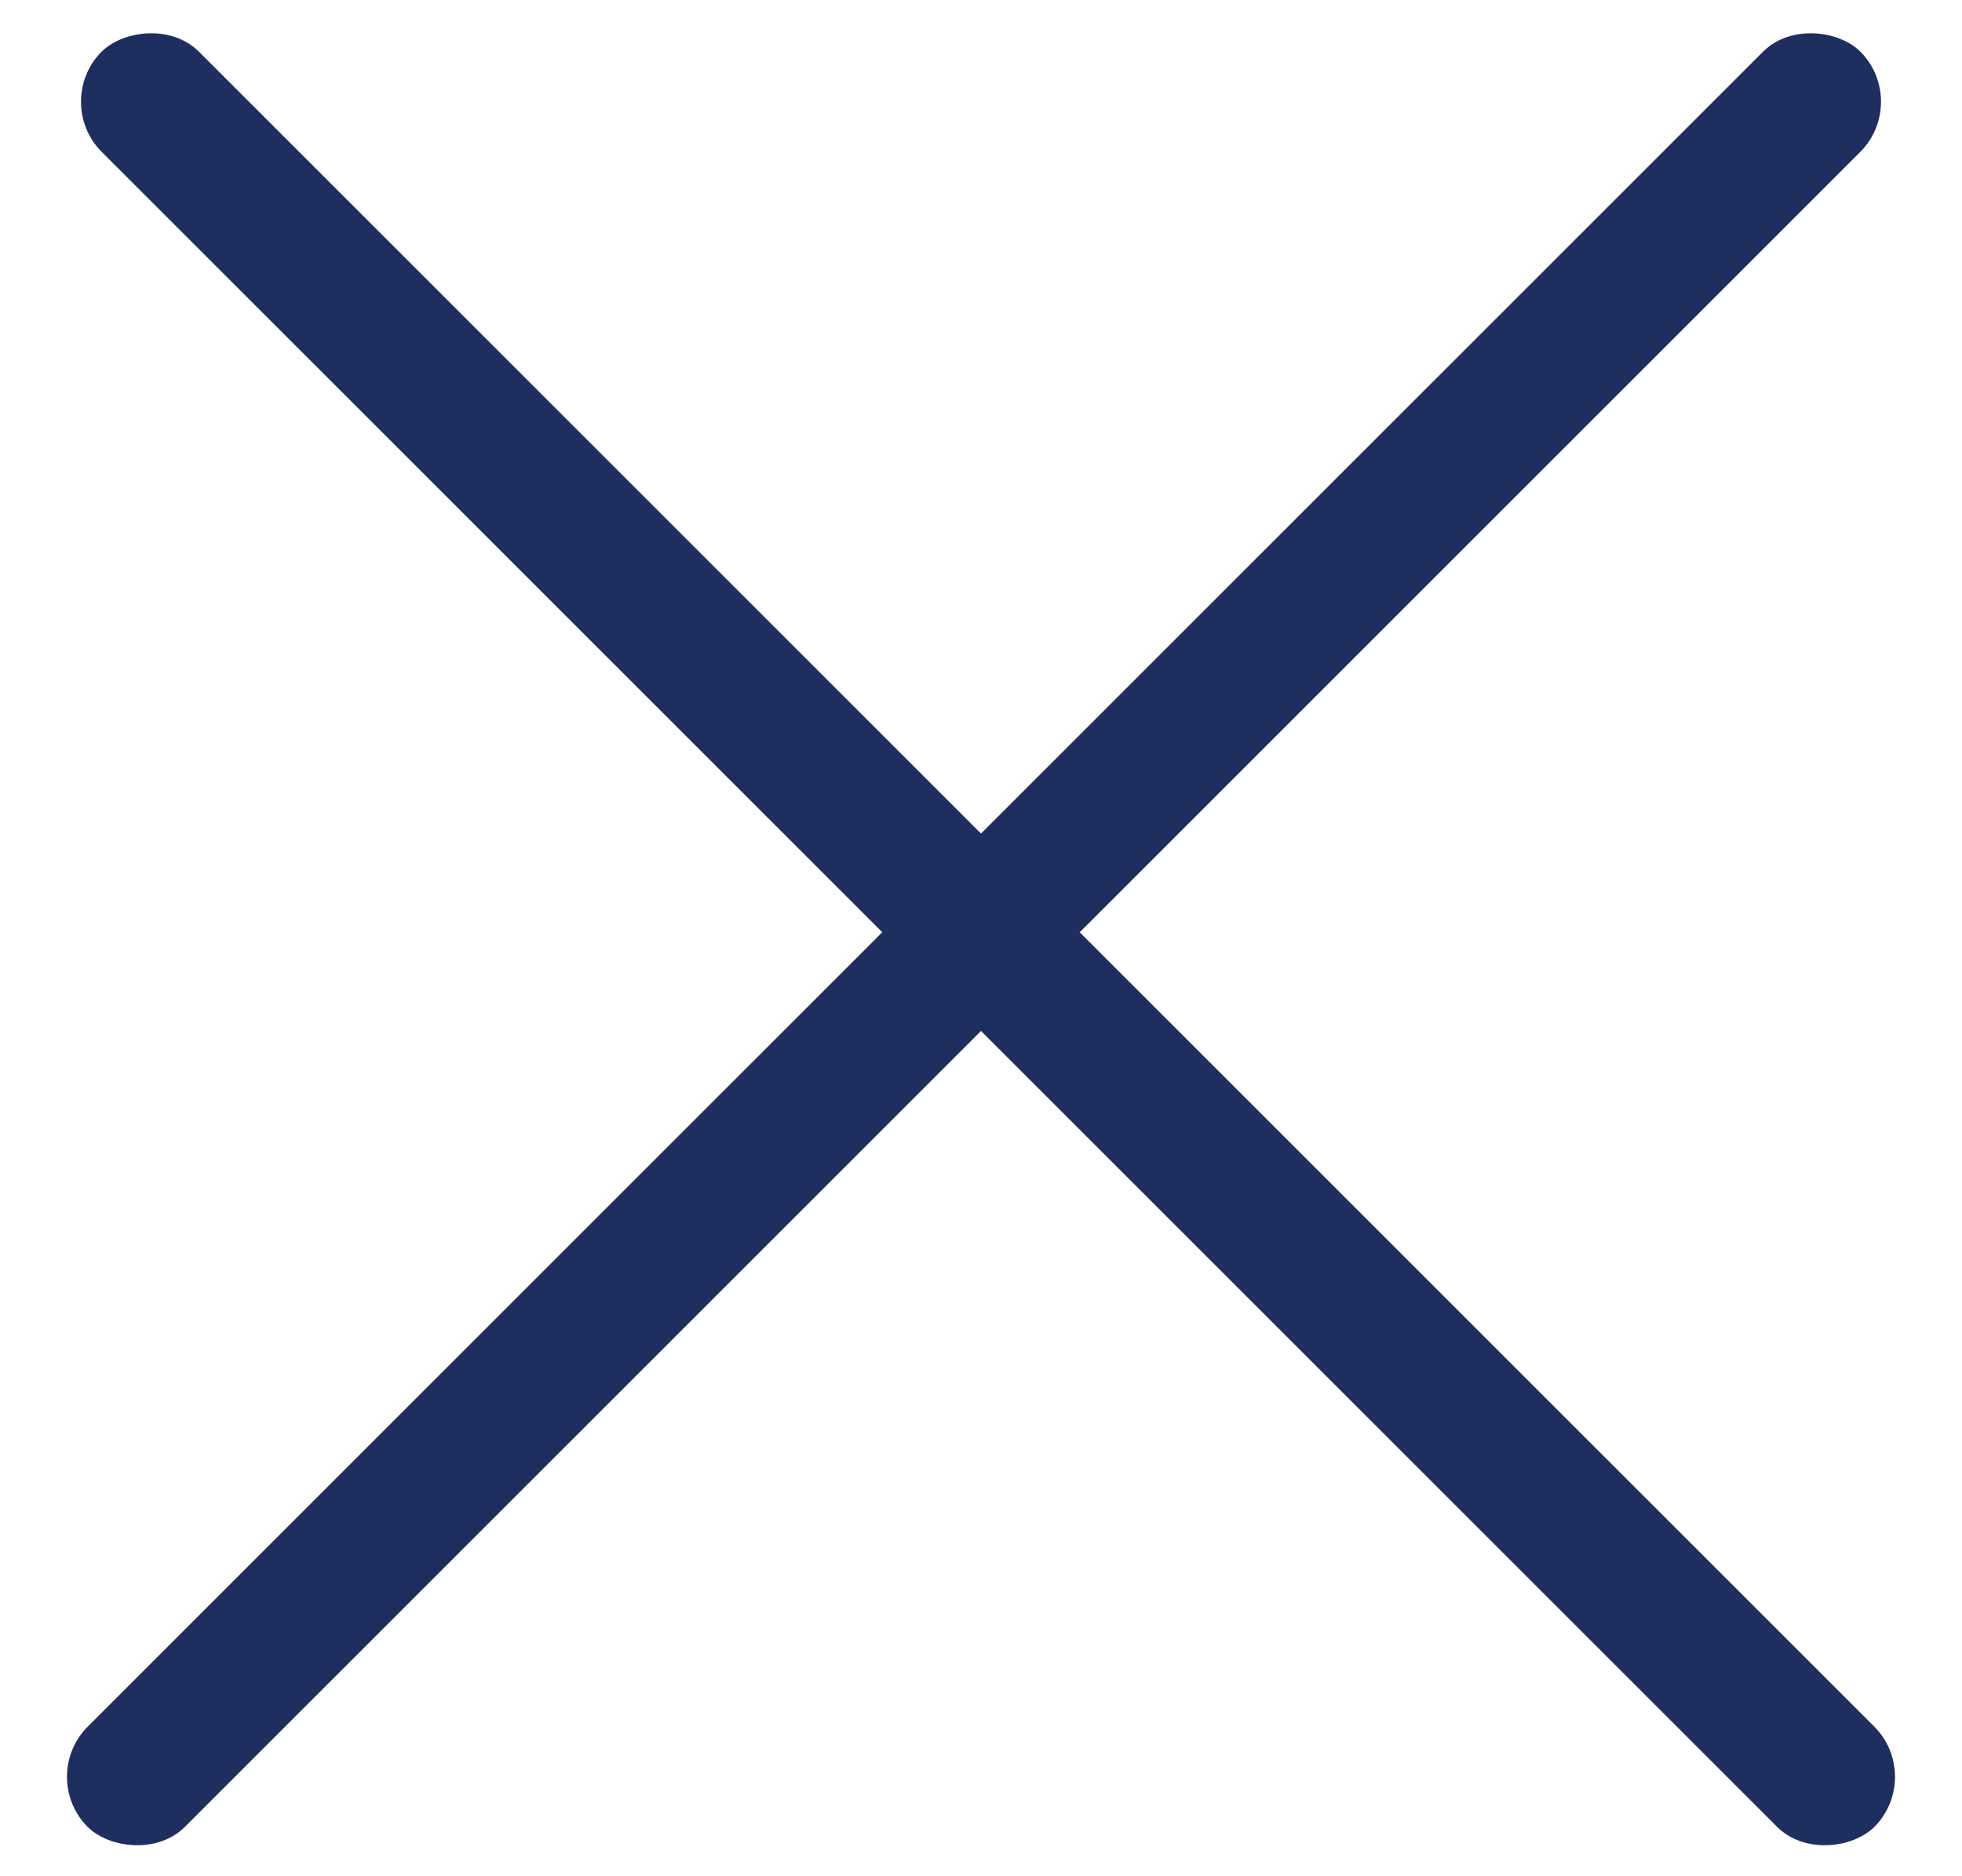
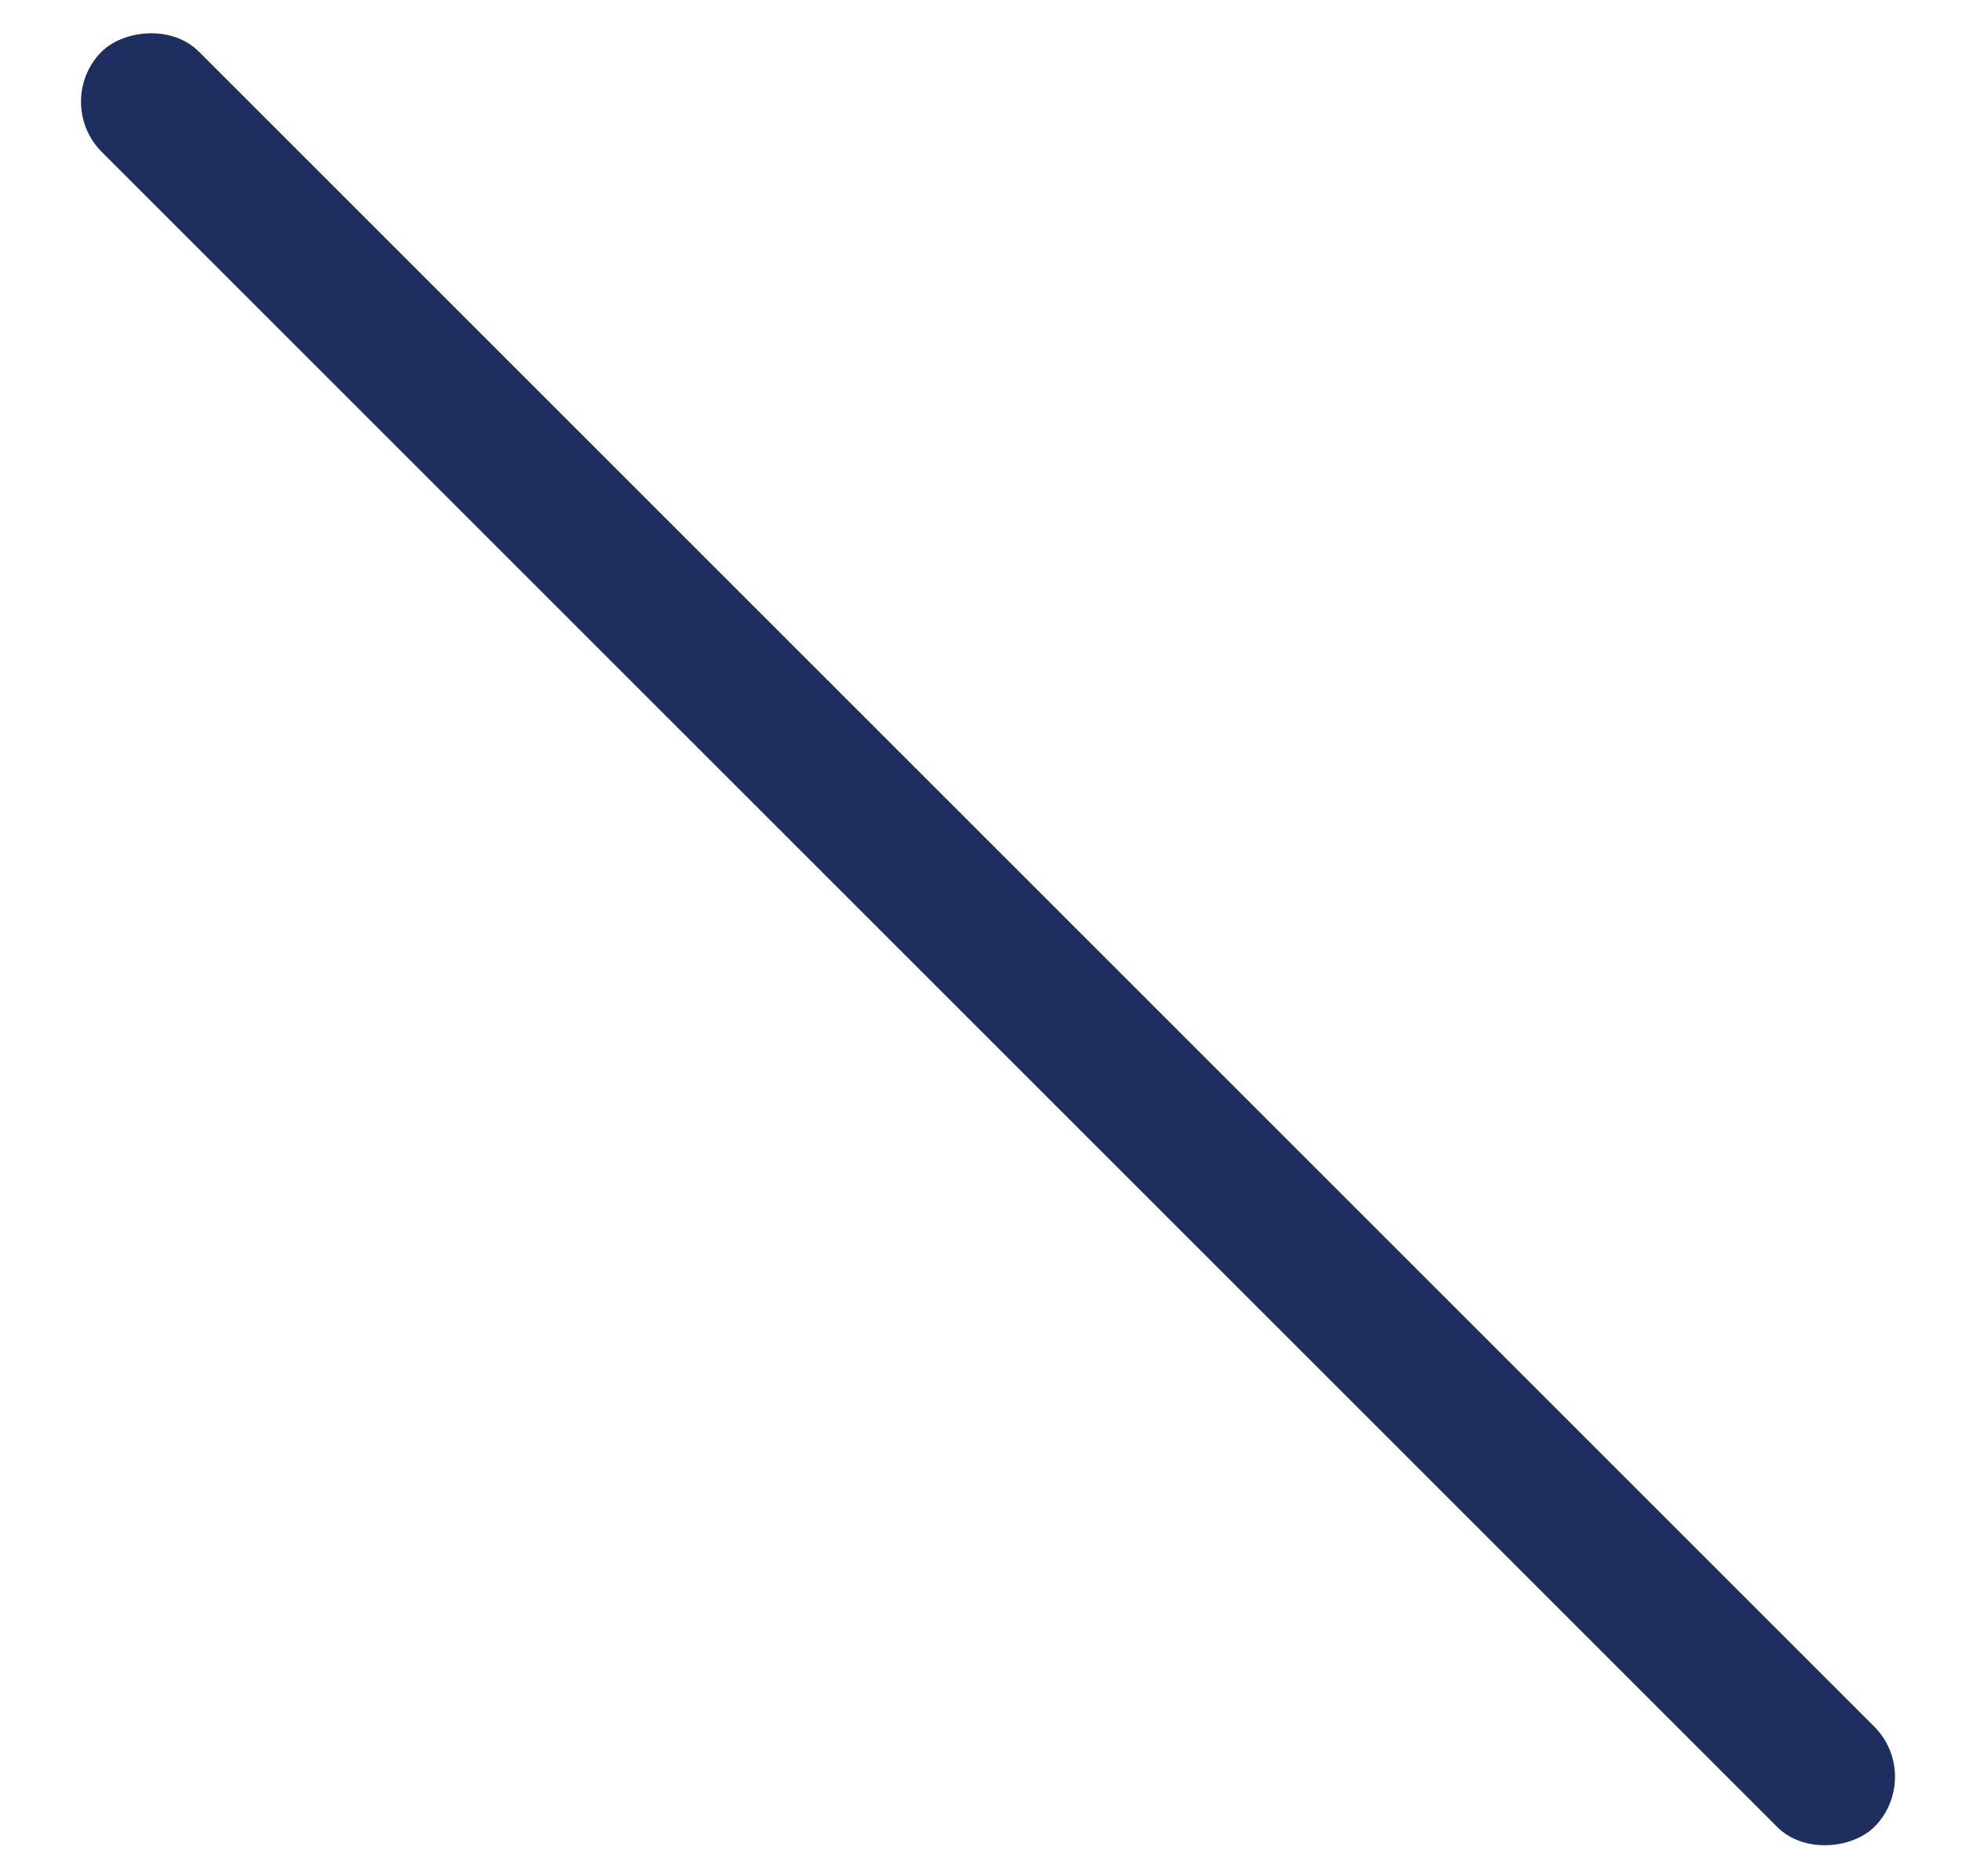
<svg xmlns="http://www.w3.org/2000/svg" width="23" height="22" viewBox="0 0 23 22" fill="none">
-   <rect width="29.418" height="1.637" rx="0.819" transform="matrix(0.707 -0.707 0.696 0.718 0.449 20.825)" fill="#1E2E5F" />
  <rect width="29.418" height="1.637" rx="0.819" transform="matrix(-0.707 -0.707 -0.696 0.718 22.551 20.825)" fill="#1E2E5F" />
</svg>